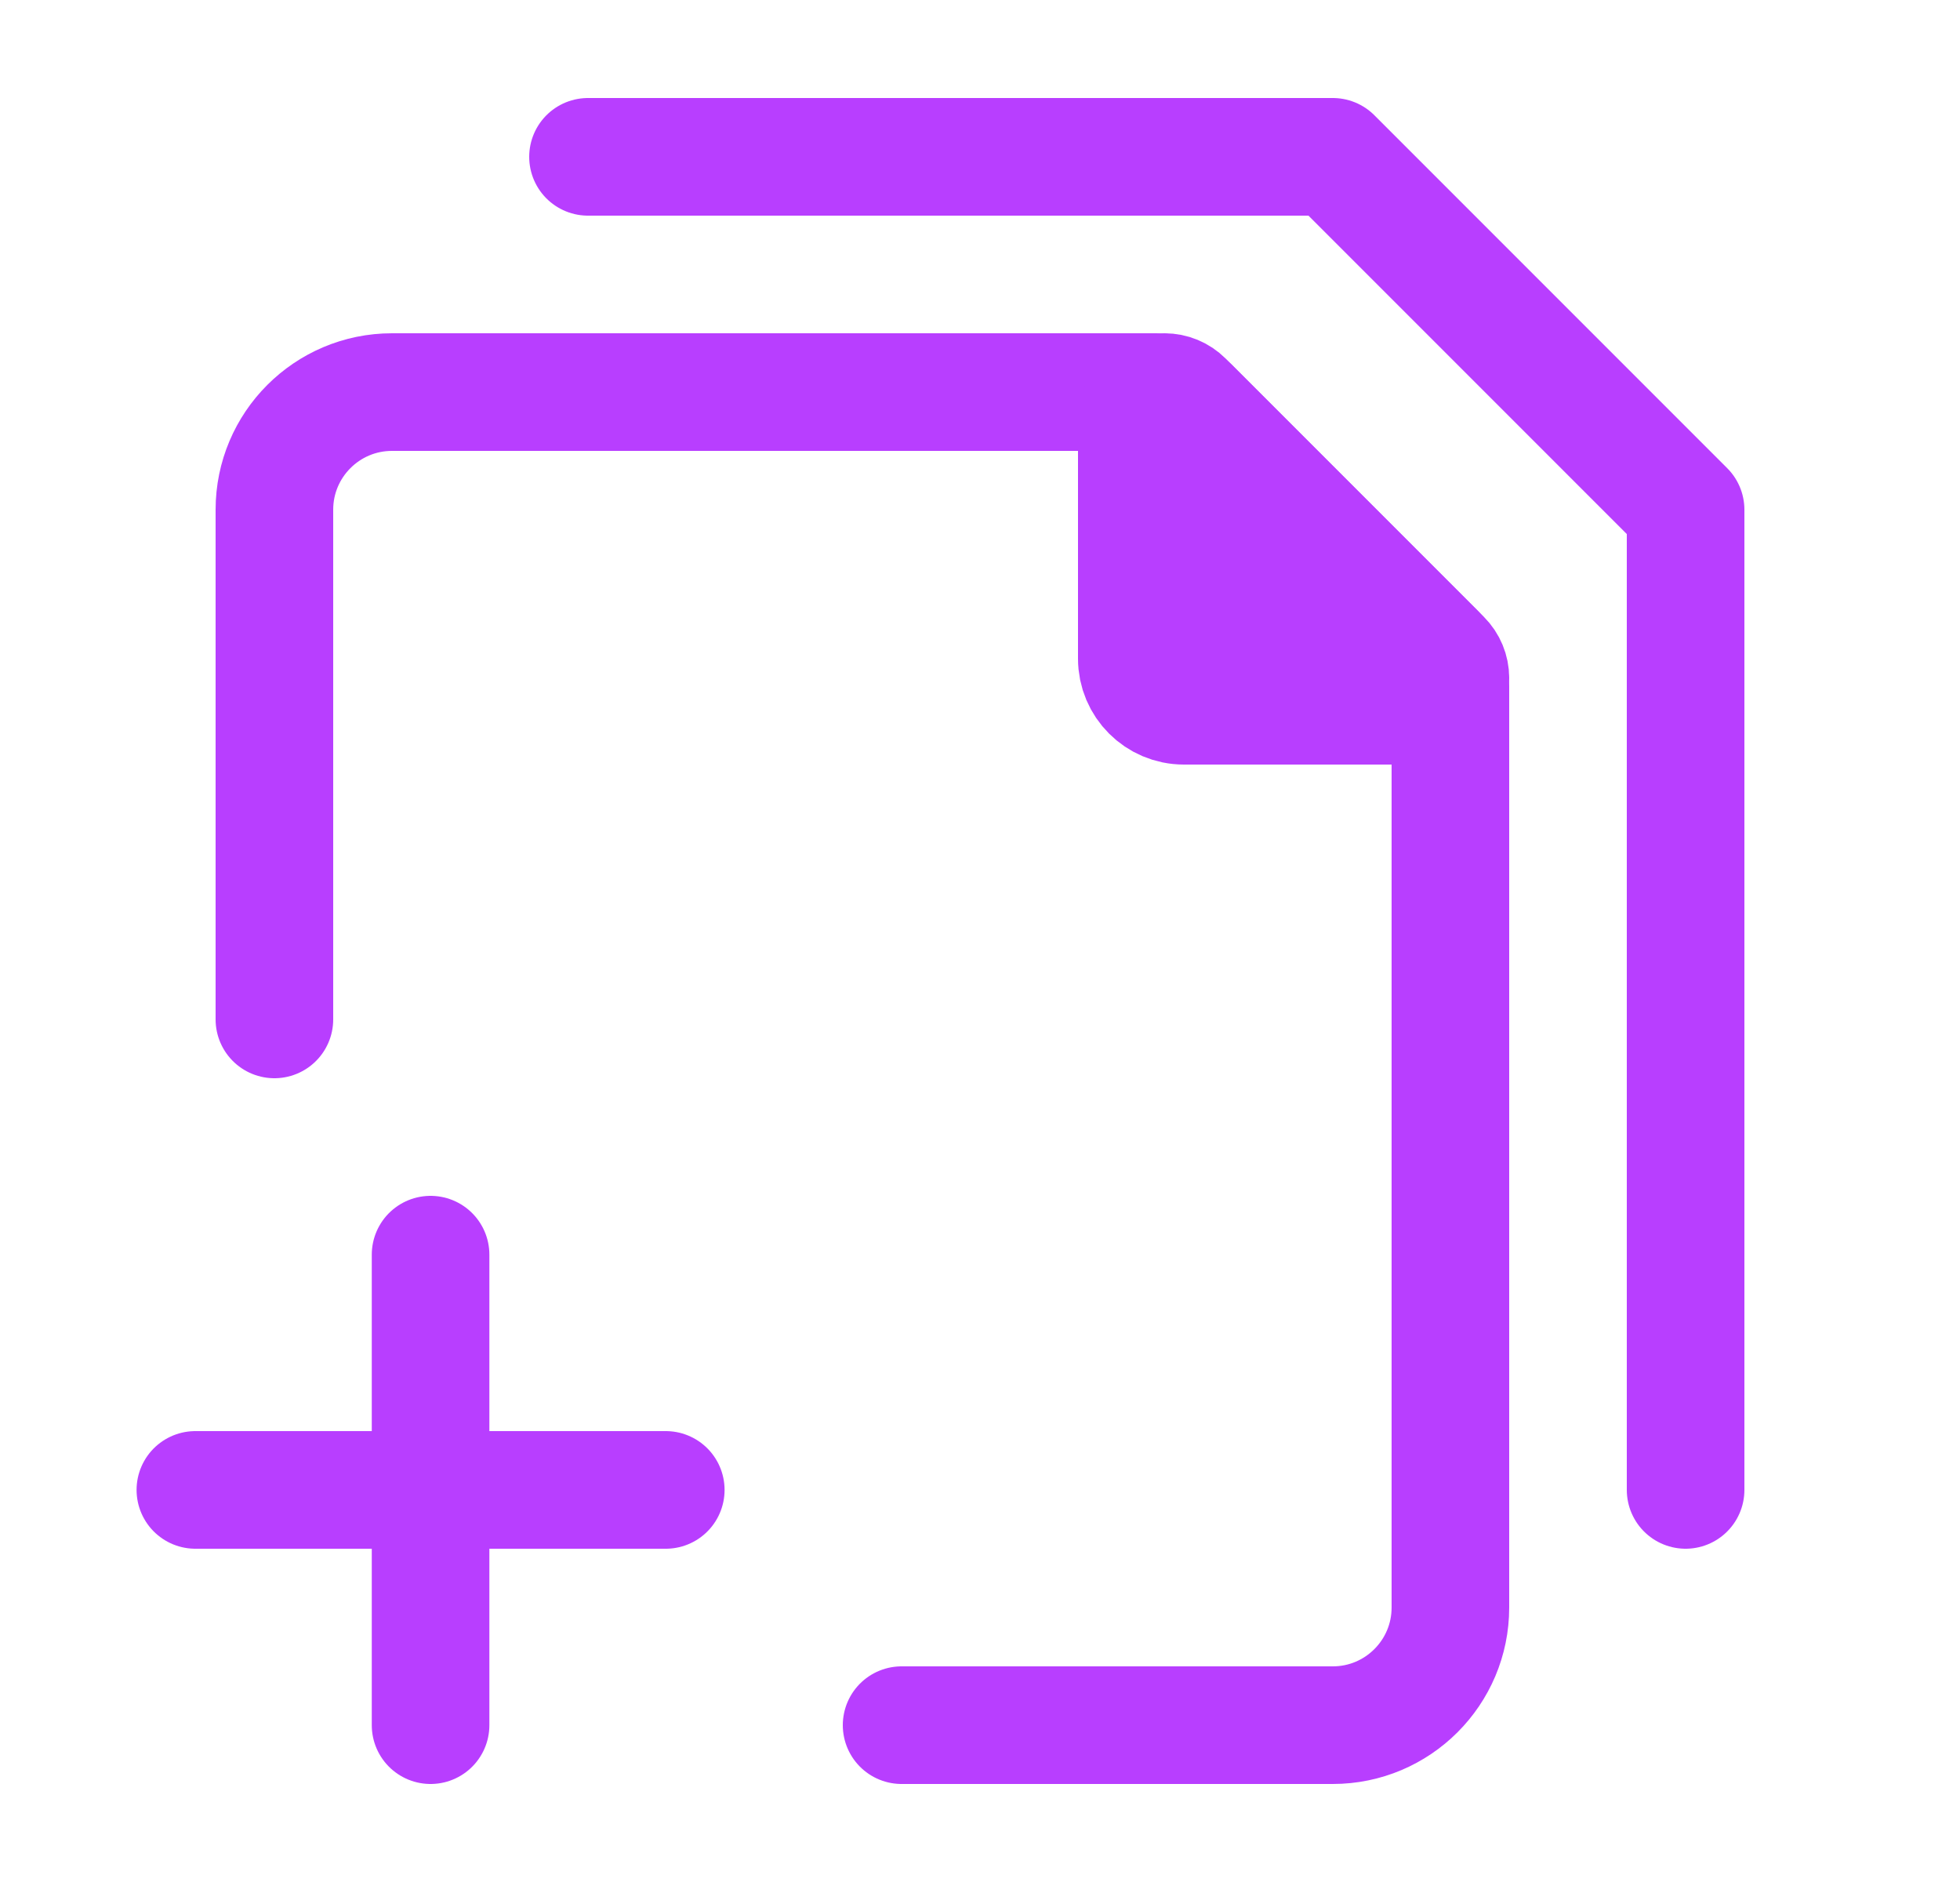
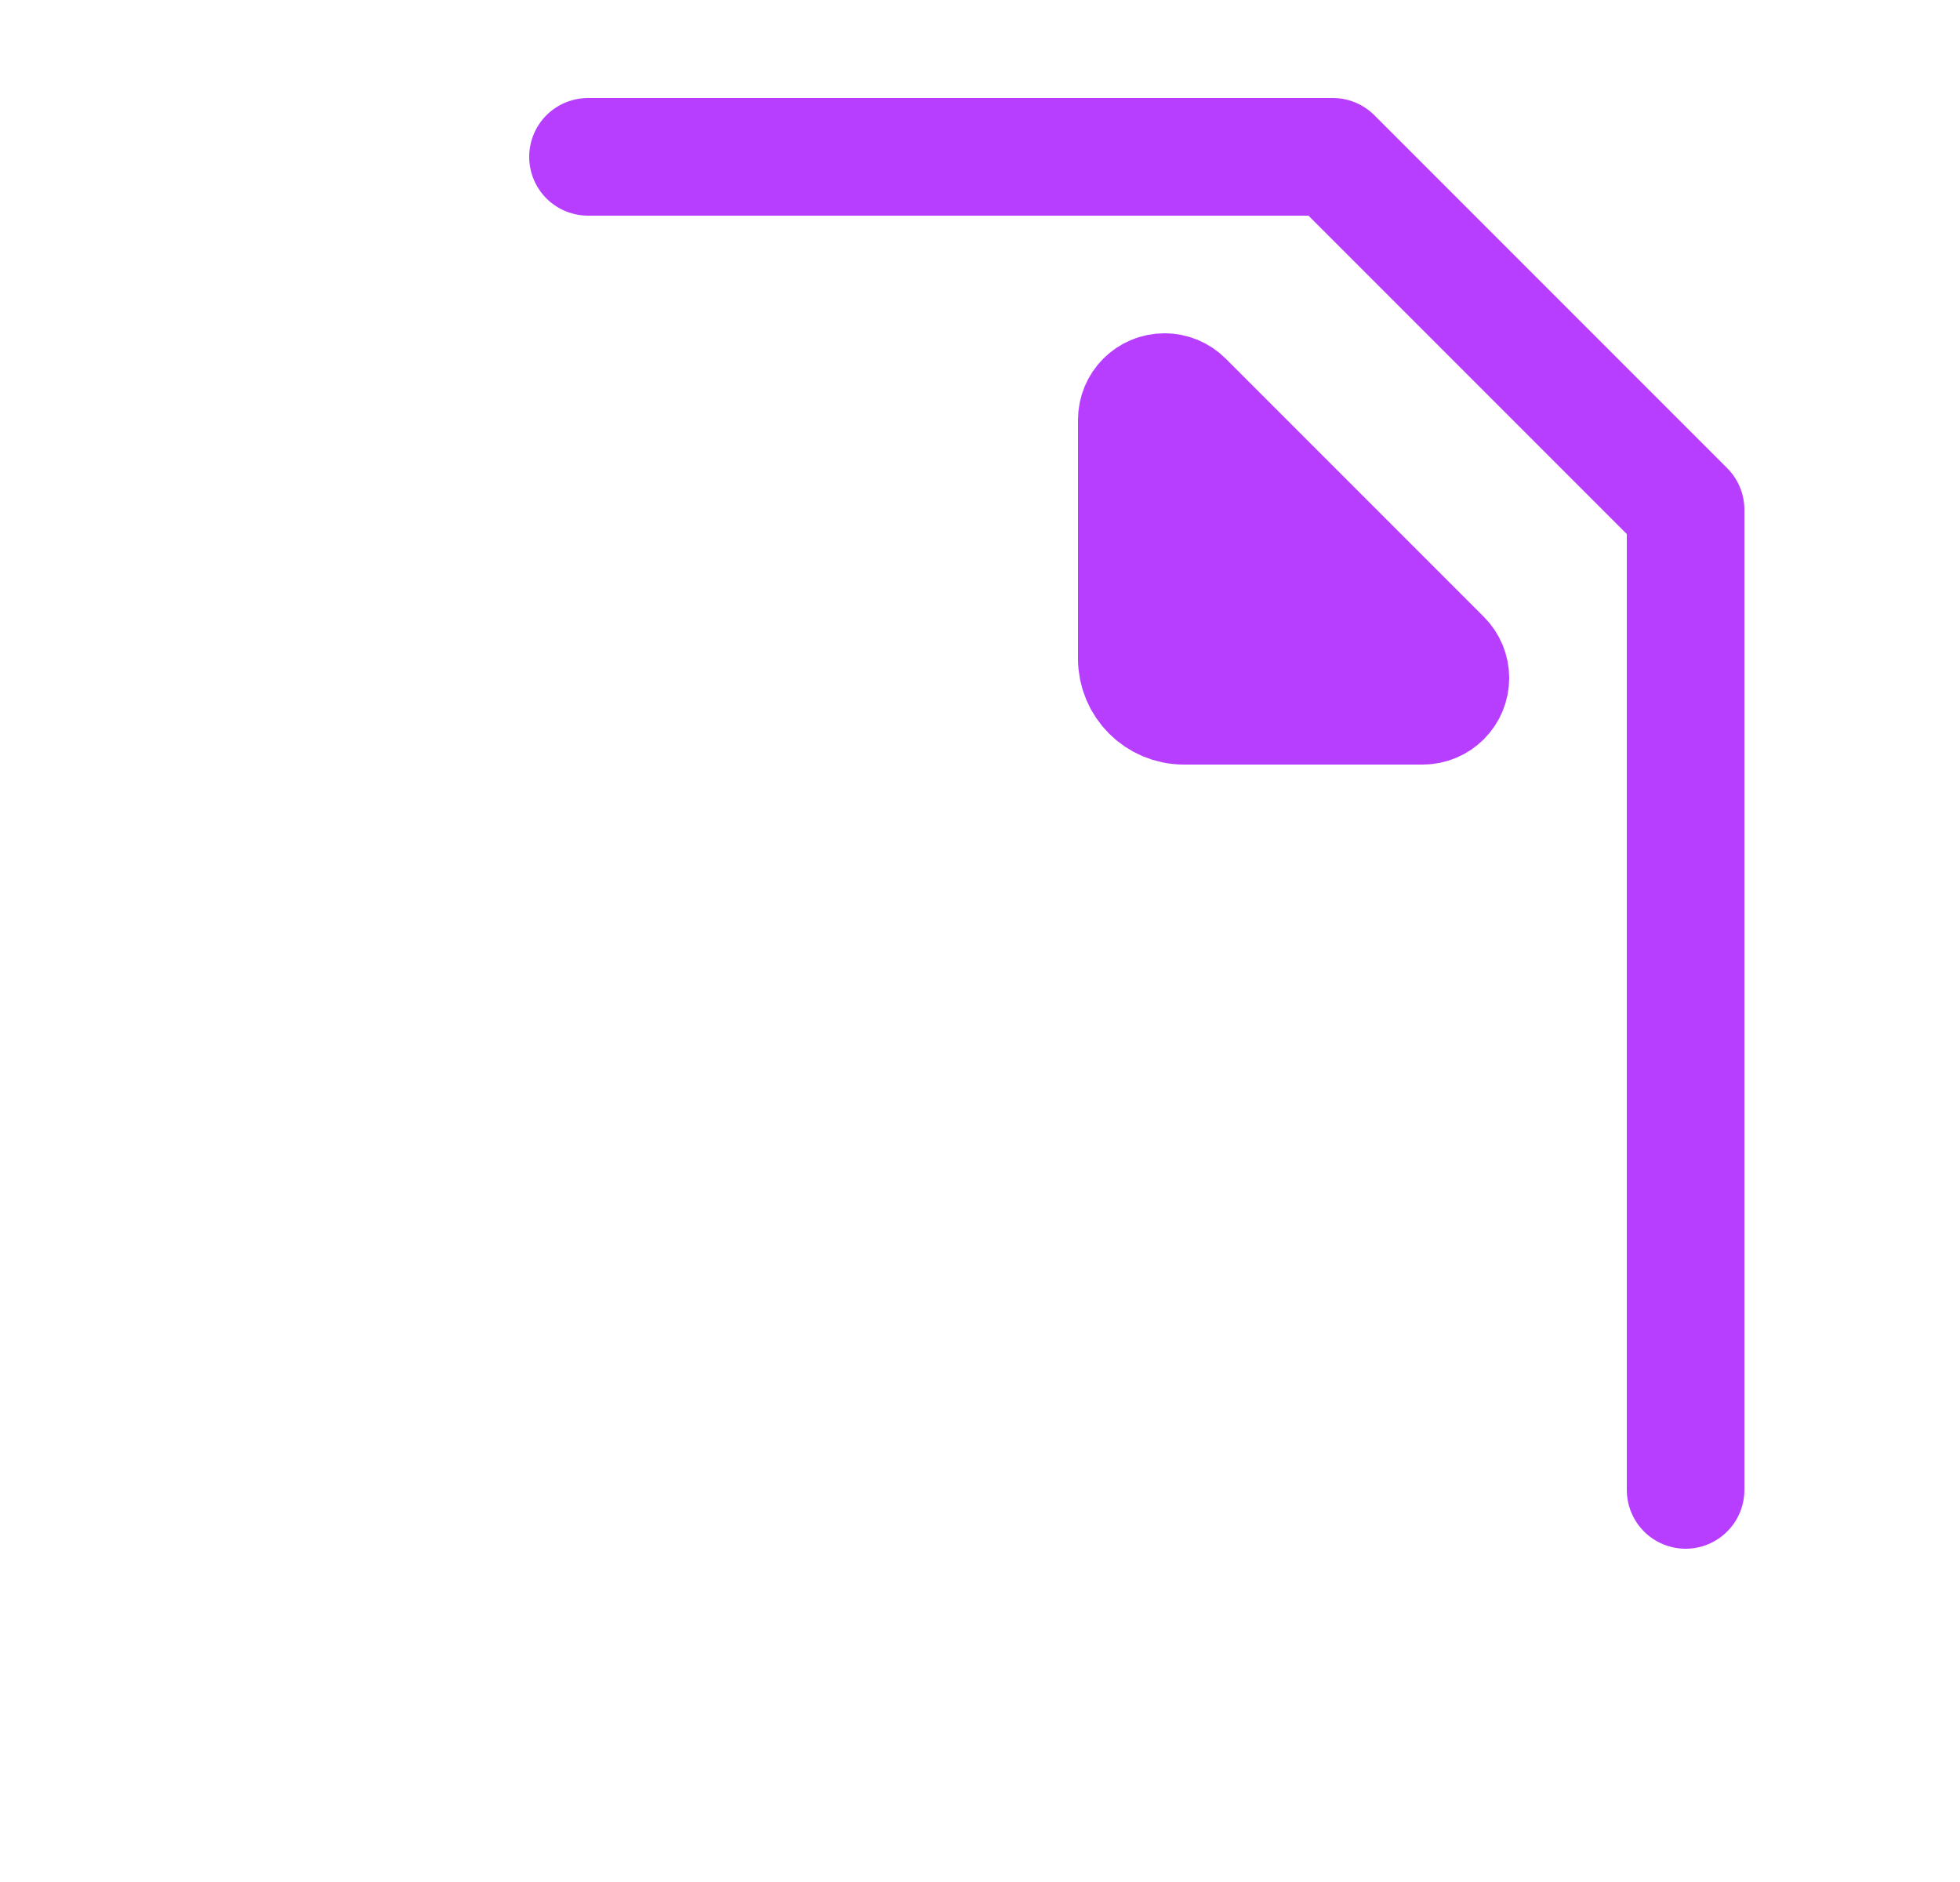
<svg xmlns="http://www.w3.org/2000/svg" width="25" height="24" viewBox="0 0 25 24" fill="none">
-   <path d="M2.492 19H5.492M5.492 19H8.492M5.492 19V16M5.492 19V22" stroke="#B83EFF" stroke-width="1.5" stroke-linecap="round" stroke-linejoin="round" />
  <path d="M7.5 2H17L21.5 6.5V19" stroke="#B83EFF" stroke-width="1.5" stroke-linecap="round" stroke-linejoin="round" />
-   <path d="M11.5 22H17C17.828 22 18.5 21.328 18.5 20.5V8.749C18.5 8.589 18.437 8.437 18.324 8.324L15.176 5.176C15.063 5.063 14.911 5 14.752 5H5C4.172 5 3.5 5.672 3.5 6.5V13" stroke="#B83EFF" stroke-width="1.5" stroke-linecap="round" stroke-linejoin="round" />
  <path d="M14.5 8.4V5.354C14.5 5.158 14.658 5 14.854 5C14.947 5 15.037 5.037 15.104 5.104L18.396 8.396C18.463 8.463 18.5 8.553 18.5 8.646C18.5 8.842 18.342 9 18.146 9H15.1C14.769 9 14.5 8.731 14.5 8.4Z" fill="#B83EFF" stroke="#B83EFF" stroke-width="1.5" stroke-linecap="round" stroke-linejoin="round" />
</svg>